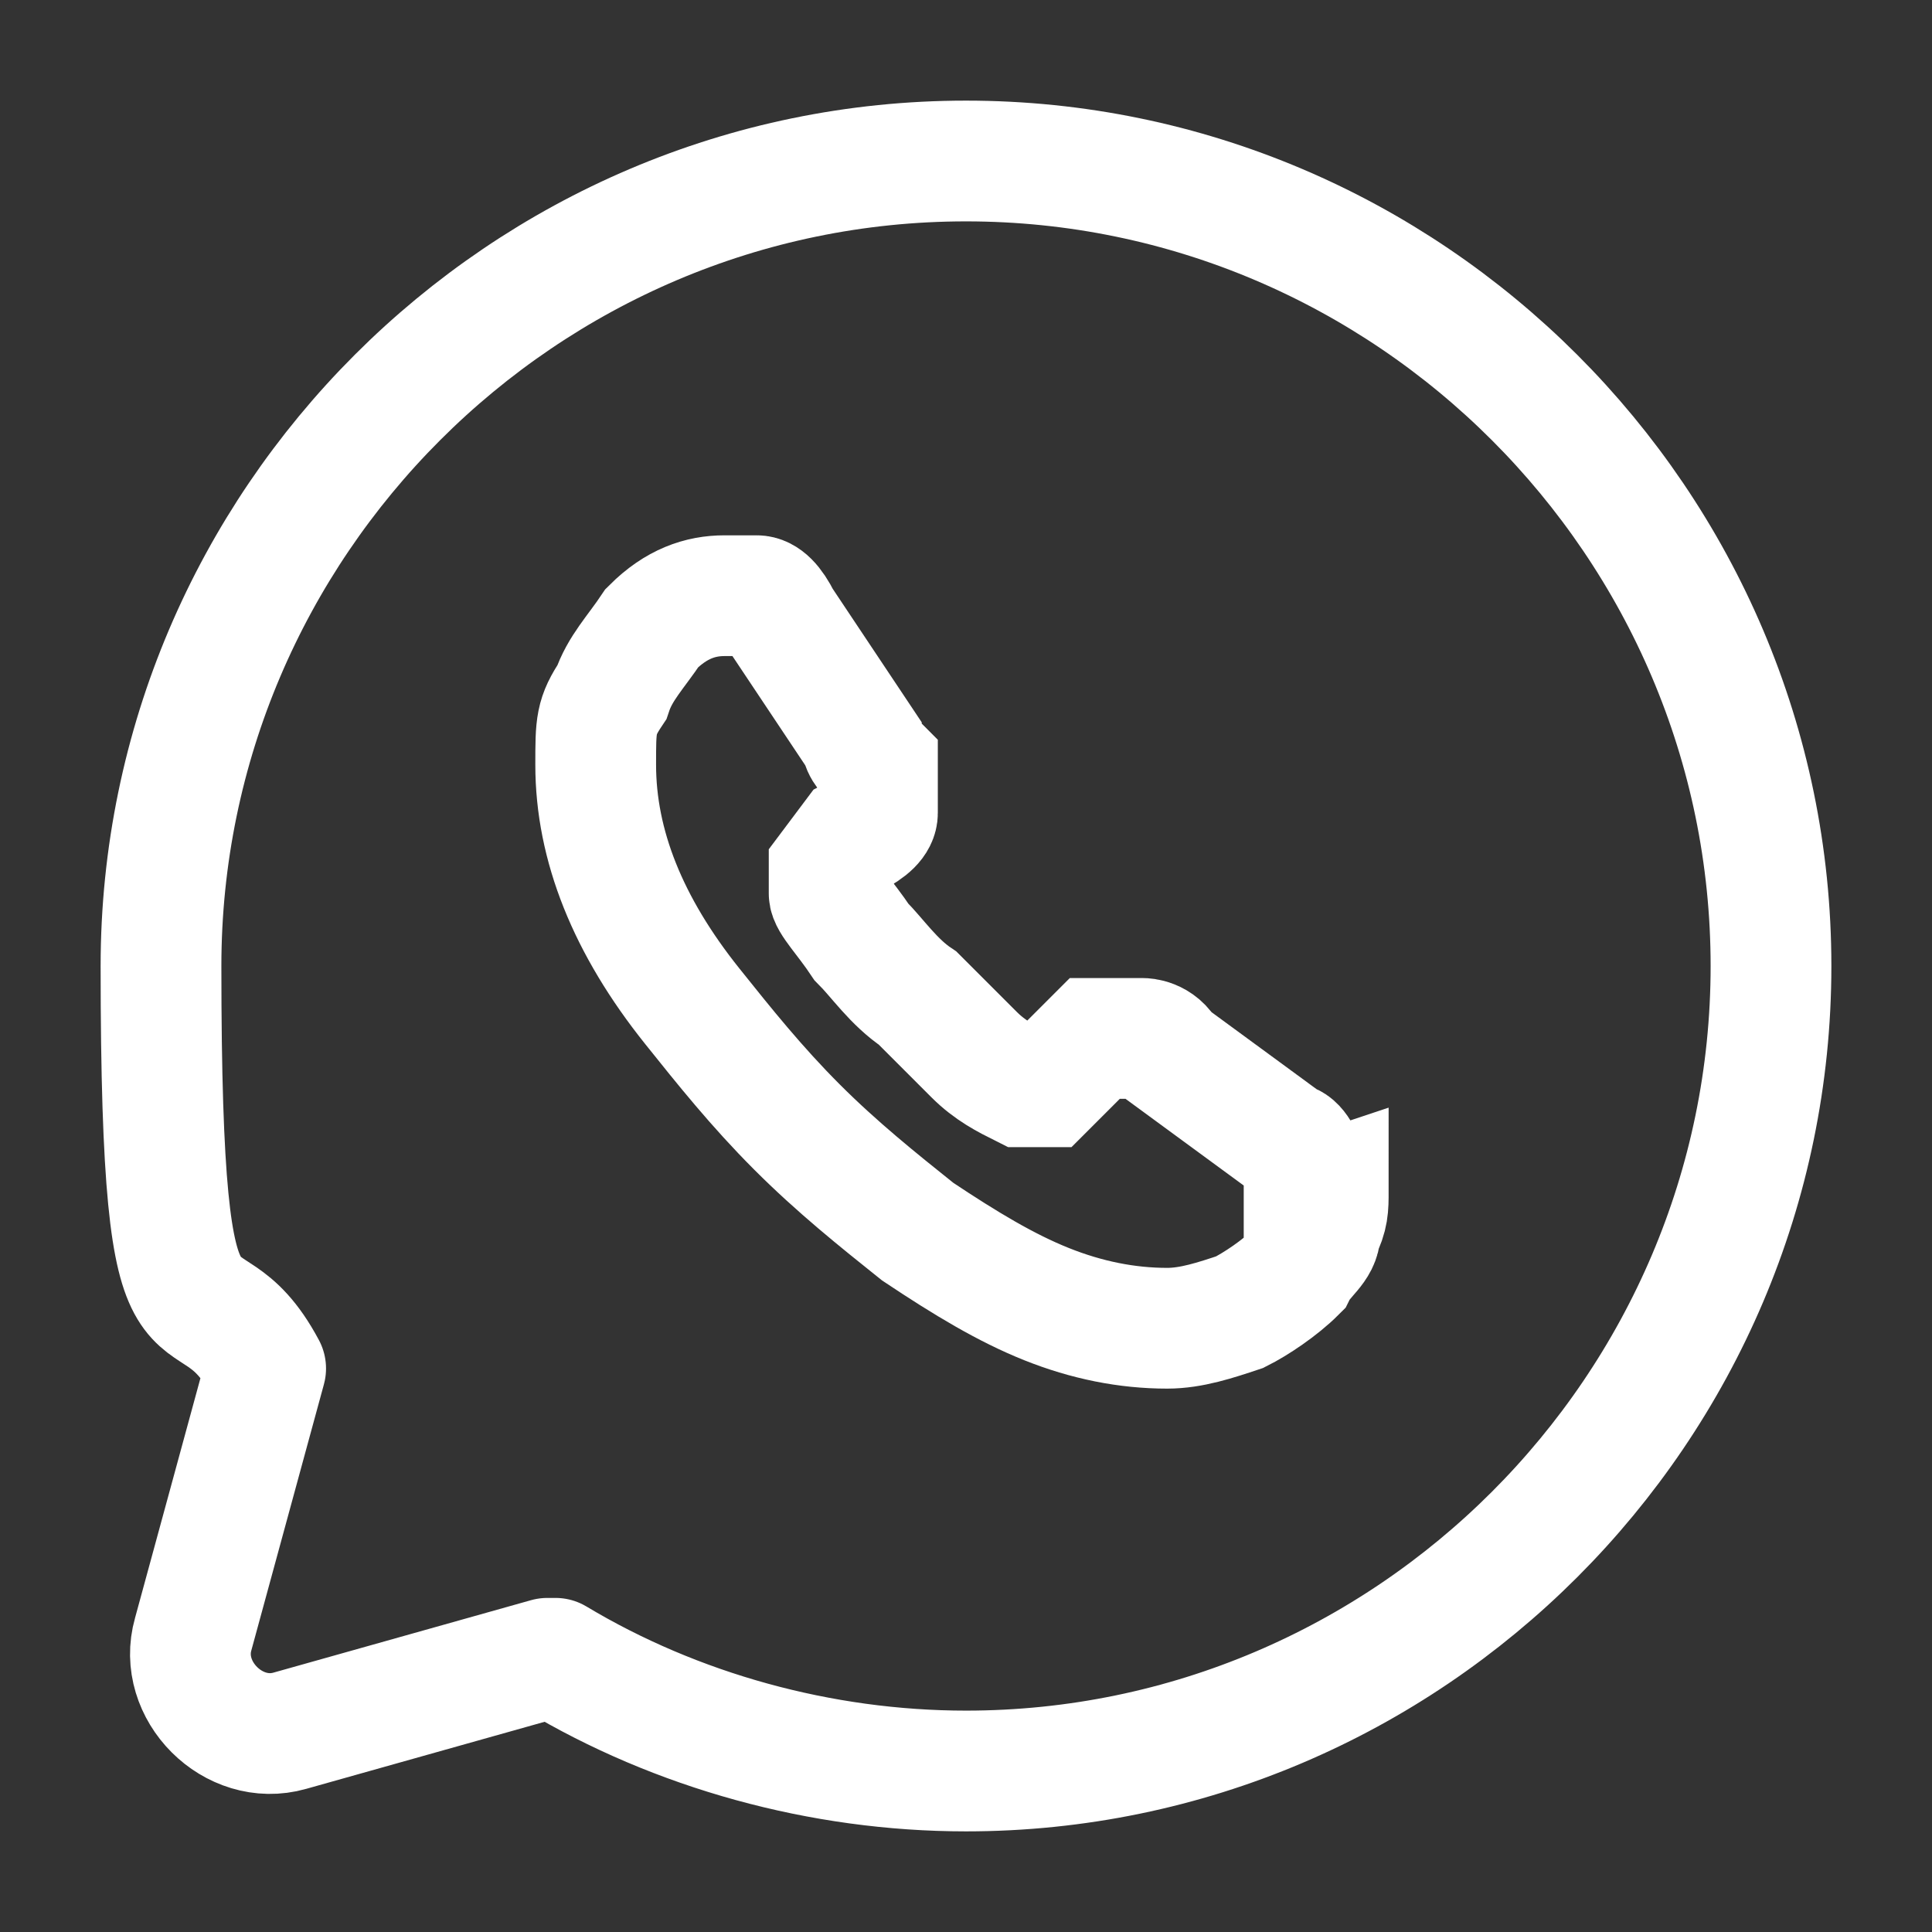
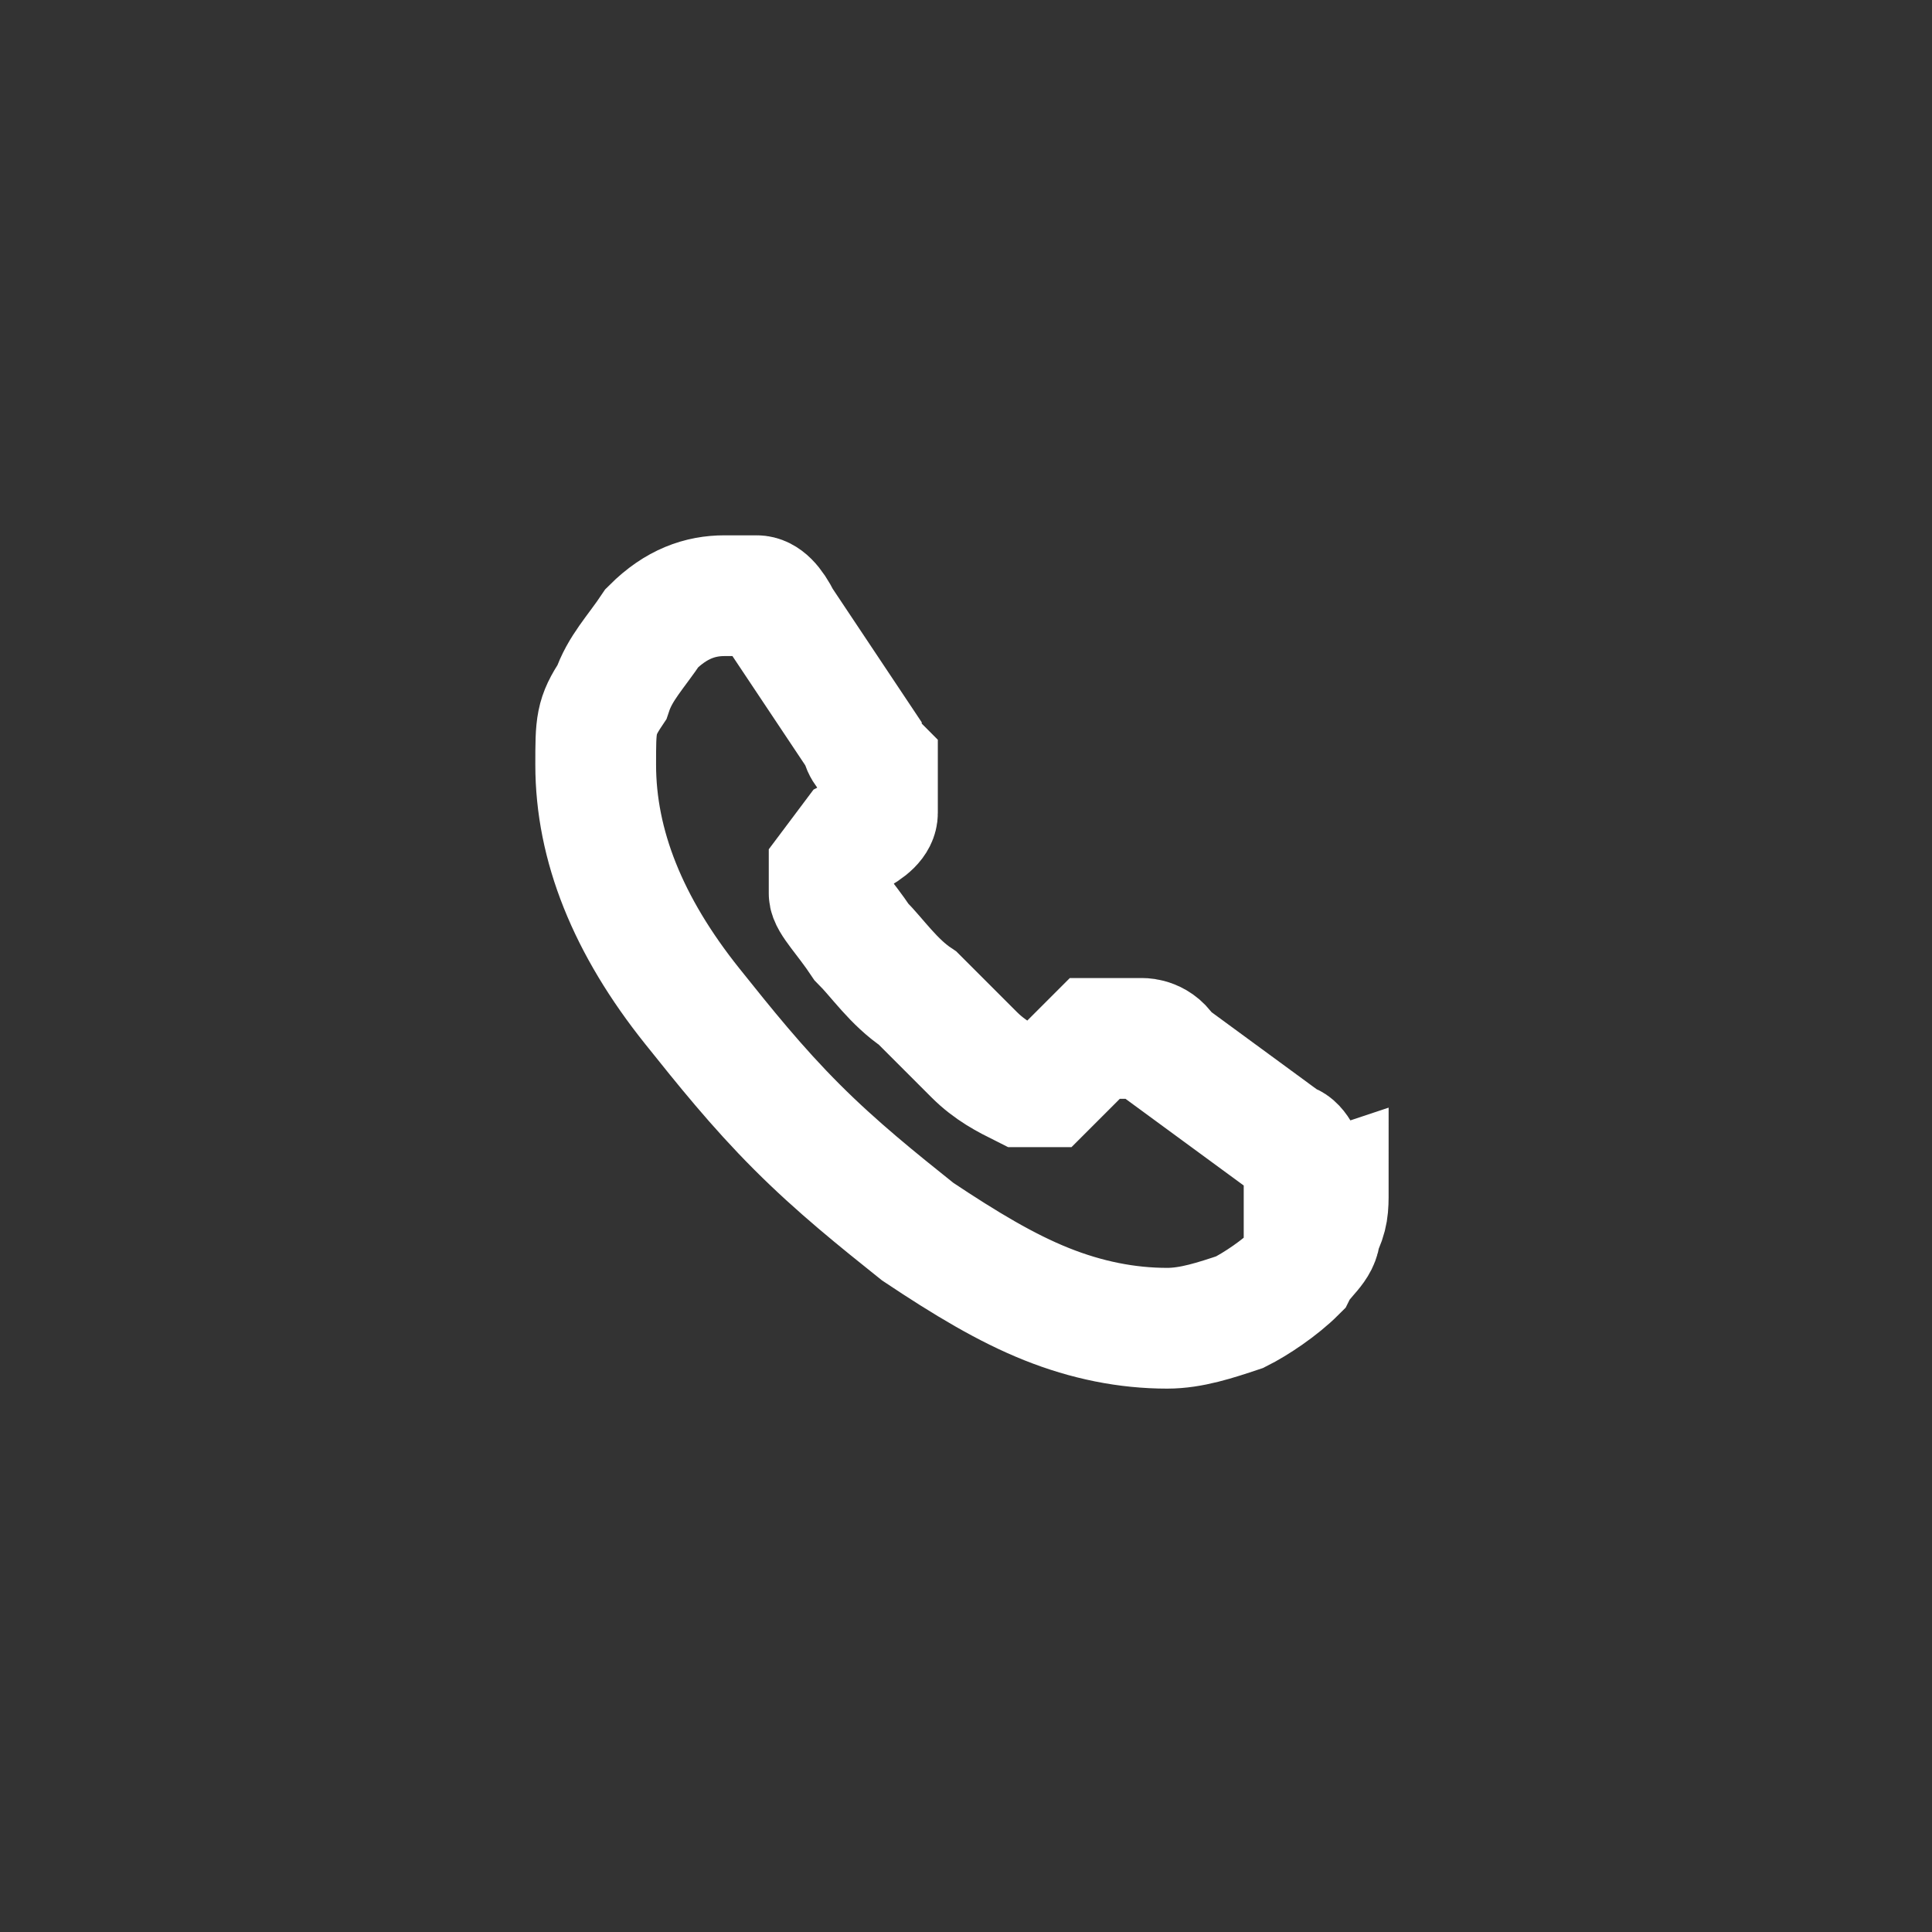
<svg xmlns="http://www.w3.org/2000/svg" id="Layer_1" data-name="Layer 1" version="1.1" viewBox="0 0 24 24">
  <rect x="0" y="0" width="24" height="24" fill="#333333" stroke="none" />
  <defs>
    <style>
      .cls-1 {
        stroke-linecap: round;
        stroke-linejoin: round;
      }

      .cls-1, .cls-2 {
        fill: none;
        stroke: #fff;
        stroke-width: 1.5px;
      }

      .cls-2 {
        stroke-miterlimit: 10;
      }
    </style>
  </defs>
-   <path class="cls-1" d="M6.9,20.6c1.5.9,3.3,1.4,5.1,1.4,5.5,0,10-4.5,10-10S17.5,2,12,2,2,6.5,2,12s.5,3.5,1.3,5l-.9,3.3c-.2.7.5,1.4,1.2,1.2l3.2-.9Z" />
  <path class="cls-2" d="M16.5,14.8c0,.2,0,.3-.1.5,0,.2-.2.3-.3.5-.2.2-.5.4-.7.5-.3.1-.6.2-.9.2-.5,0-1-.1-1.5-.3-.5-.2-1-.5-1.6-.9-.5-.4-1-.8-1.5-1.3-.5-.5-.9-1-1.3-1.5-.4-.5-.7-1-.9-1.5-.2-.5-.3-1-.3-1.5s0-.6.2-.9c.1-.3.3-.5.5-.8.3-.3.6-.4.9-.4s.3,0,.4,0c.1,0,.2.1.3.3l1,1.5c0,.1.1.2.2.3,0,0,0,.2,0,.3s0,.2,0,.3c0,.1-.1.2-.3.3l-.3.4s0,.1,0,.2,0,0,0,.1c0,0,0,0,0,0,0,.1.2.3.4.6.2.2.4.5.7.7.2.2.5.5.7.7.2.2.4.3.6.4,0,0,0,0,0,0,0,0,0,0,.1,0,0,0,.1,0,.2,0l.3-.3c.1-.1.2-.2.3-.3.1,0,.2,0,.3,0s.2,0,.3,0c0,0,.2,0,.3.2l1.5,1.1c.1,0,.2.2.2.3,0,.1,0,.2,0,.4Z" />
</svg>